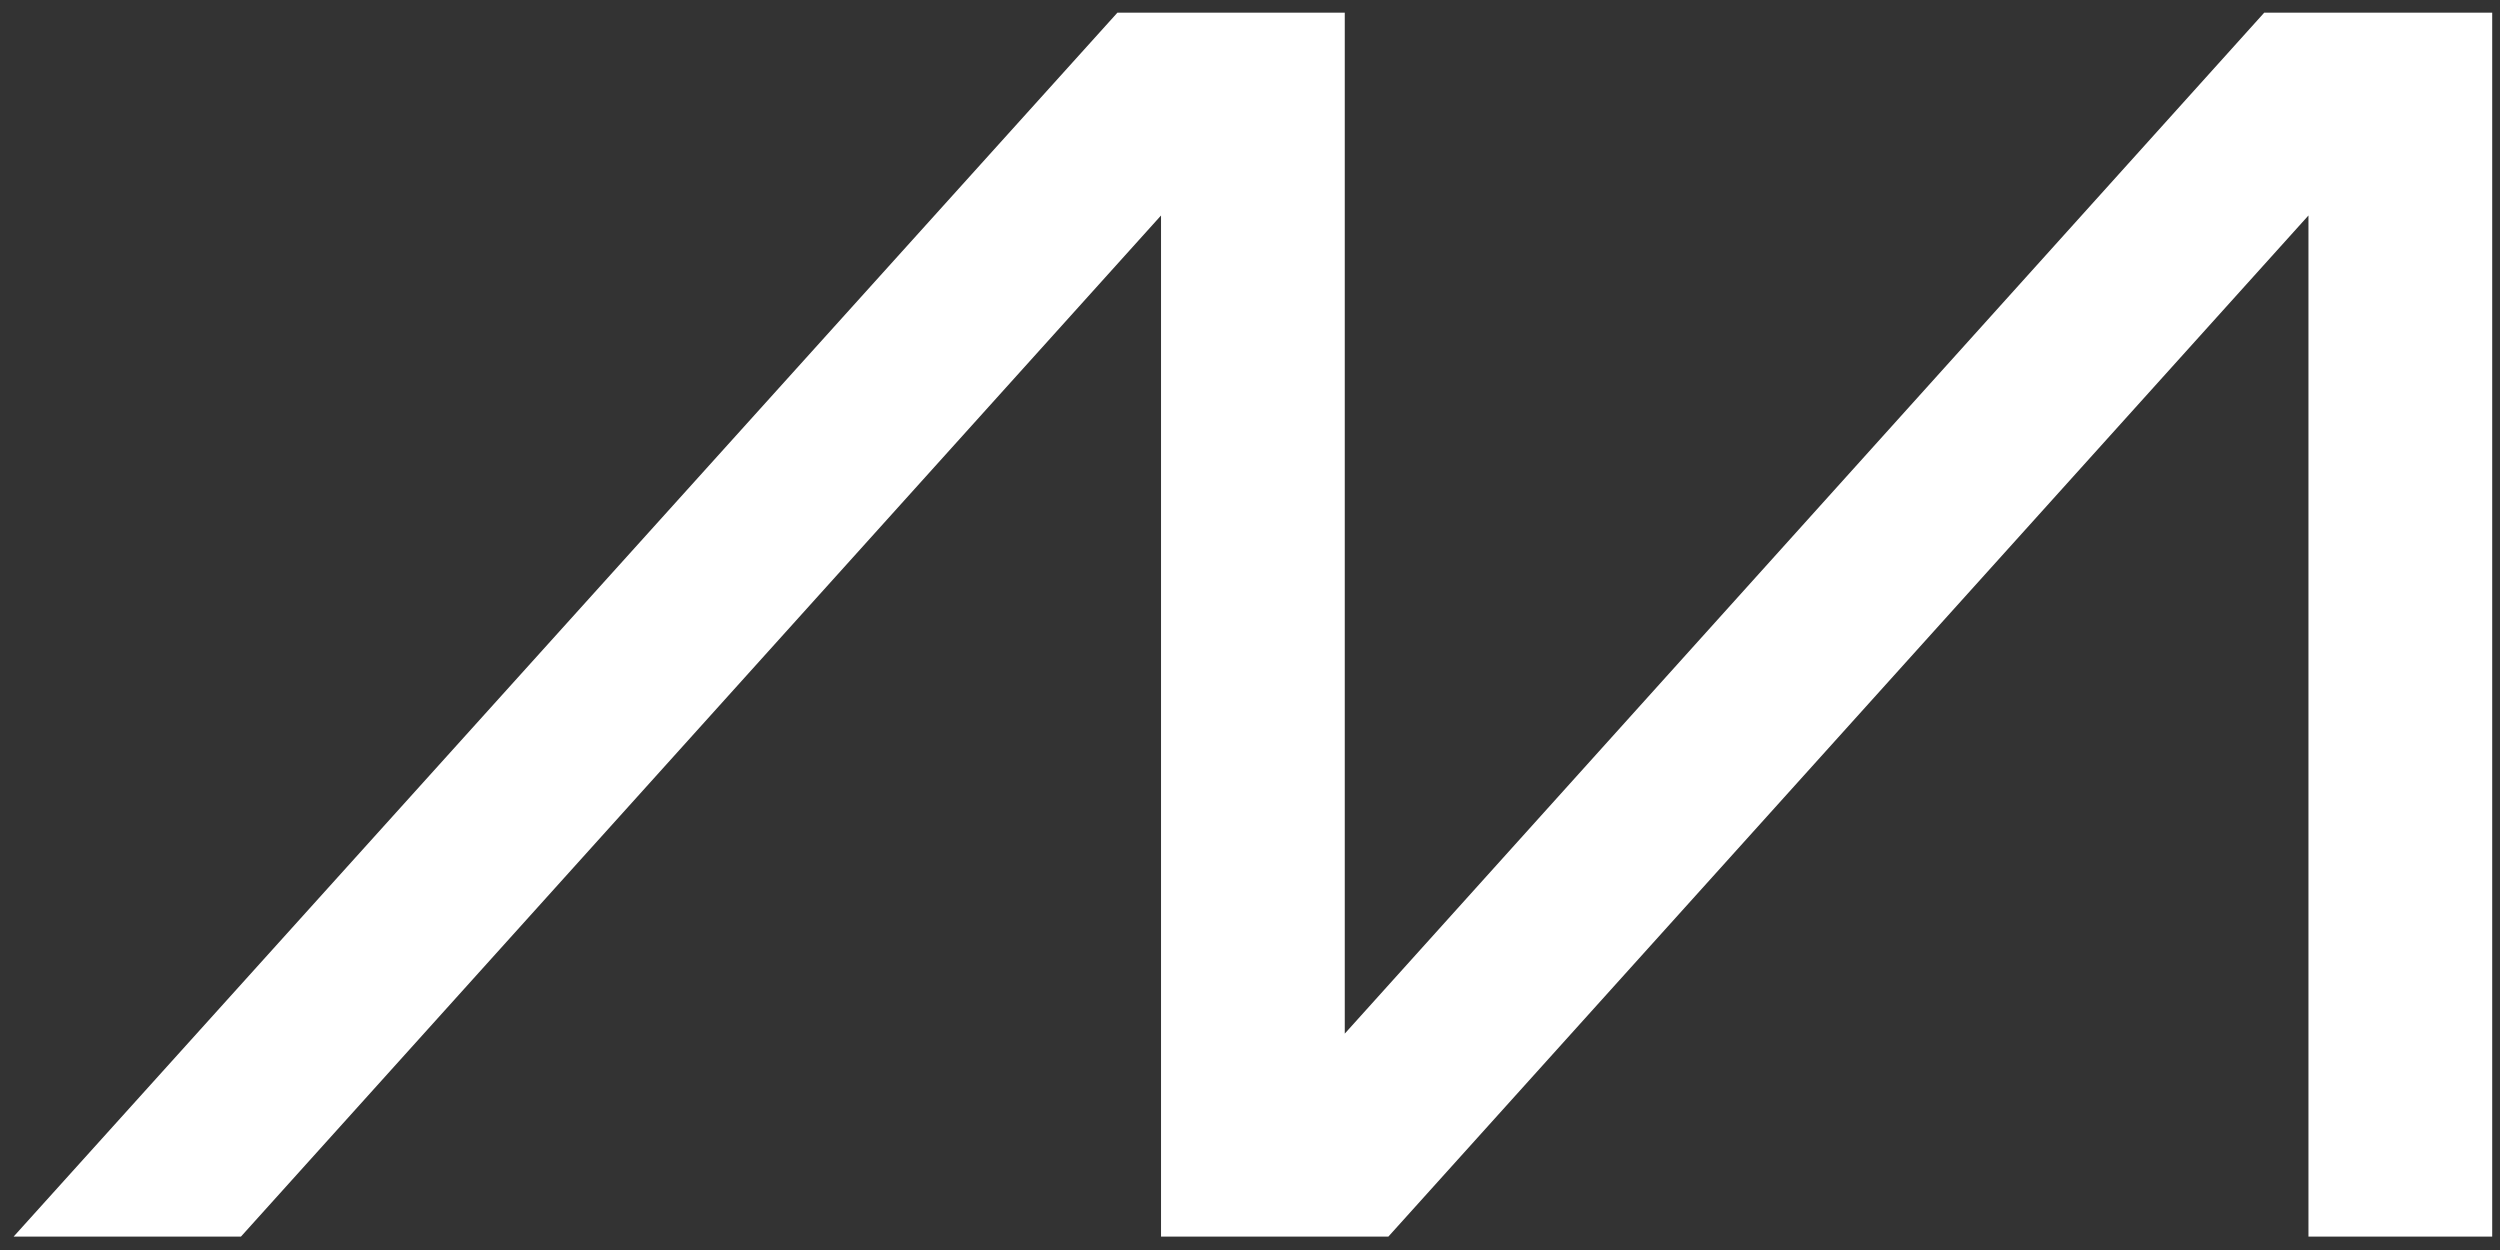
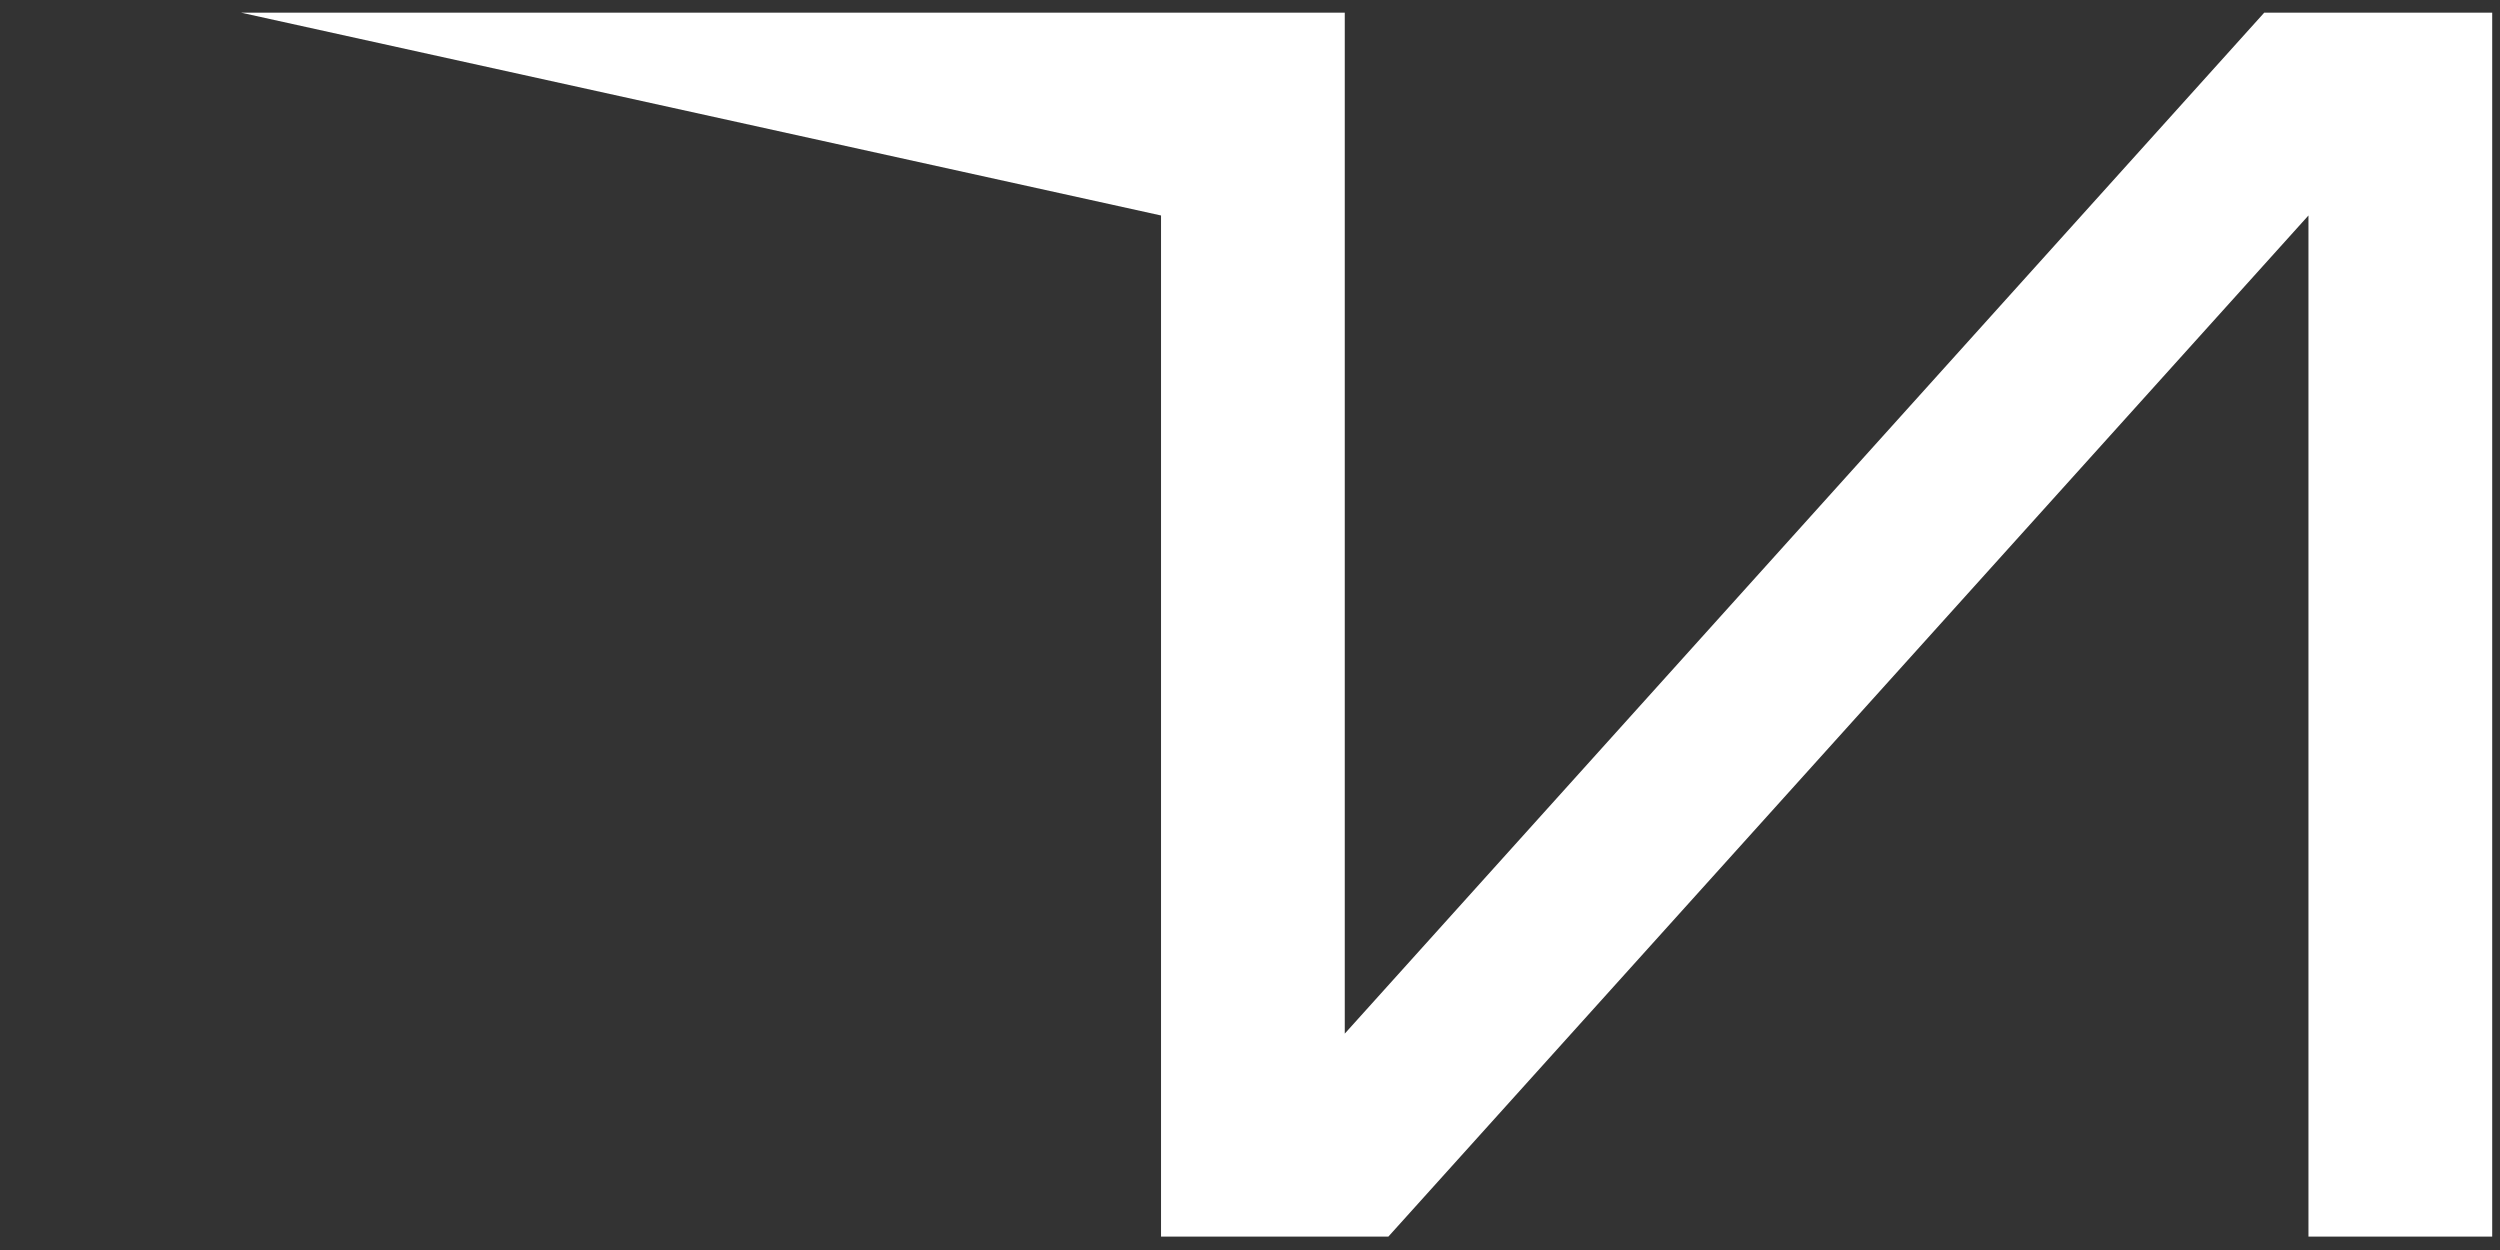
<svg xmlns="http://www.w3.org/2000/svg" width="182" height="91" viewBox="0 0 182 91" fill="none">
  <rect x="0" y="0" width="182" height="91" fill="#333333" stroke="none" />
-   <path d="M97.899 75.248V0.92H81.35L0.99 90.026H17.539L84.523 15.687V90.026H101.072L168.056 15.687V90.026H181.432V0.92H164.838L97.899 75.248Z" fill="white" />
+   <path d="M97.899 75.248V0.92H81.35H17.539L84.523 15.687V90.026H101.072L168.056 15.687V90.026H181.432V0.92H164.838L97.899 75.248Z" fill="white" />
</svg>